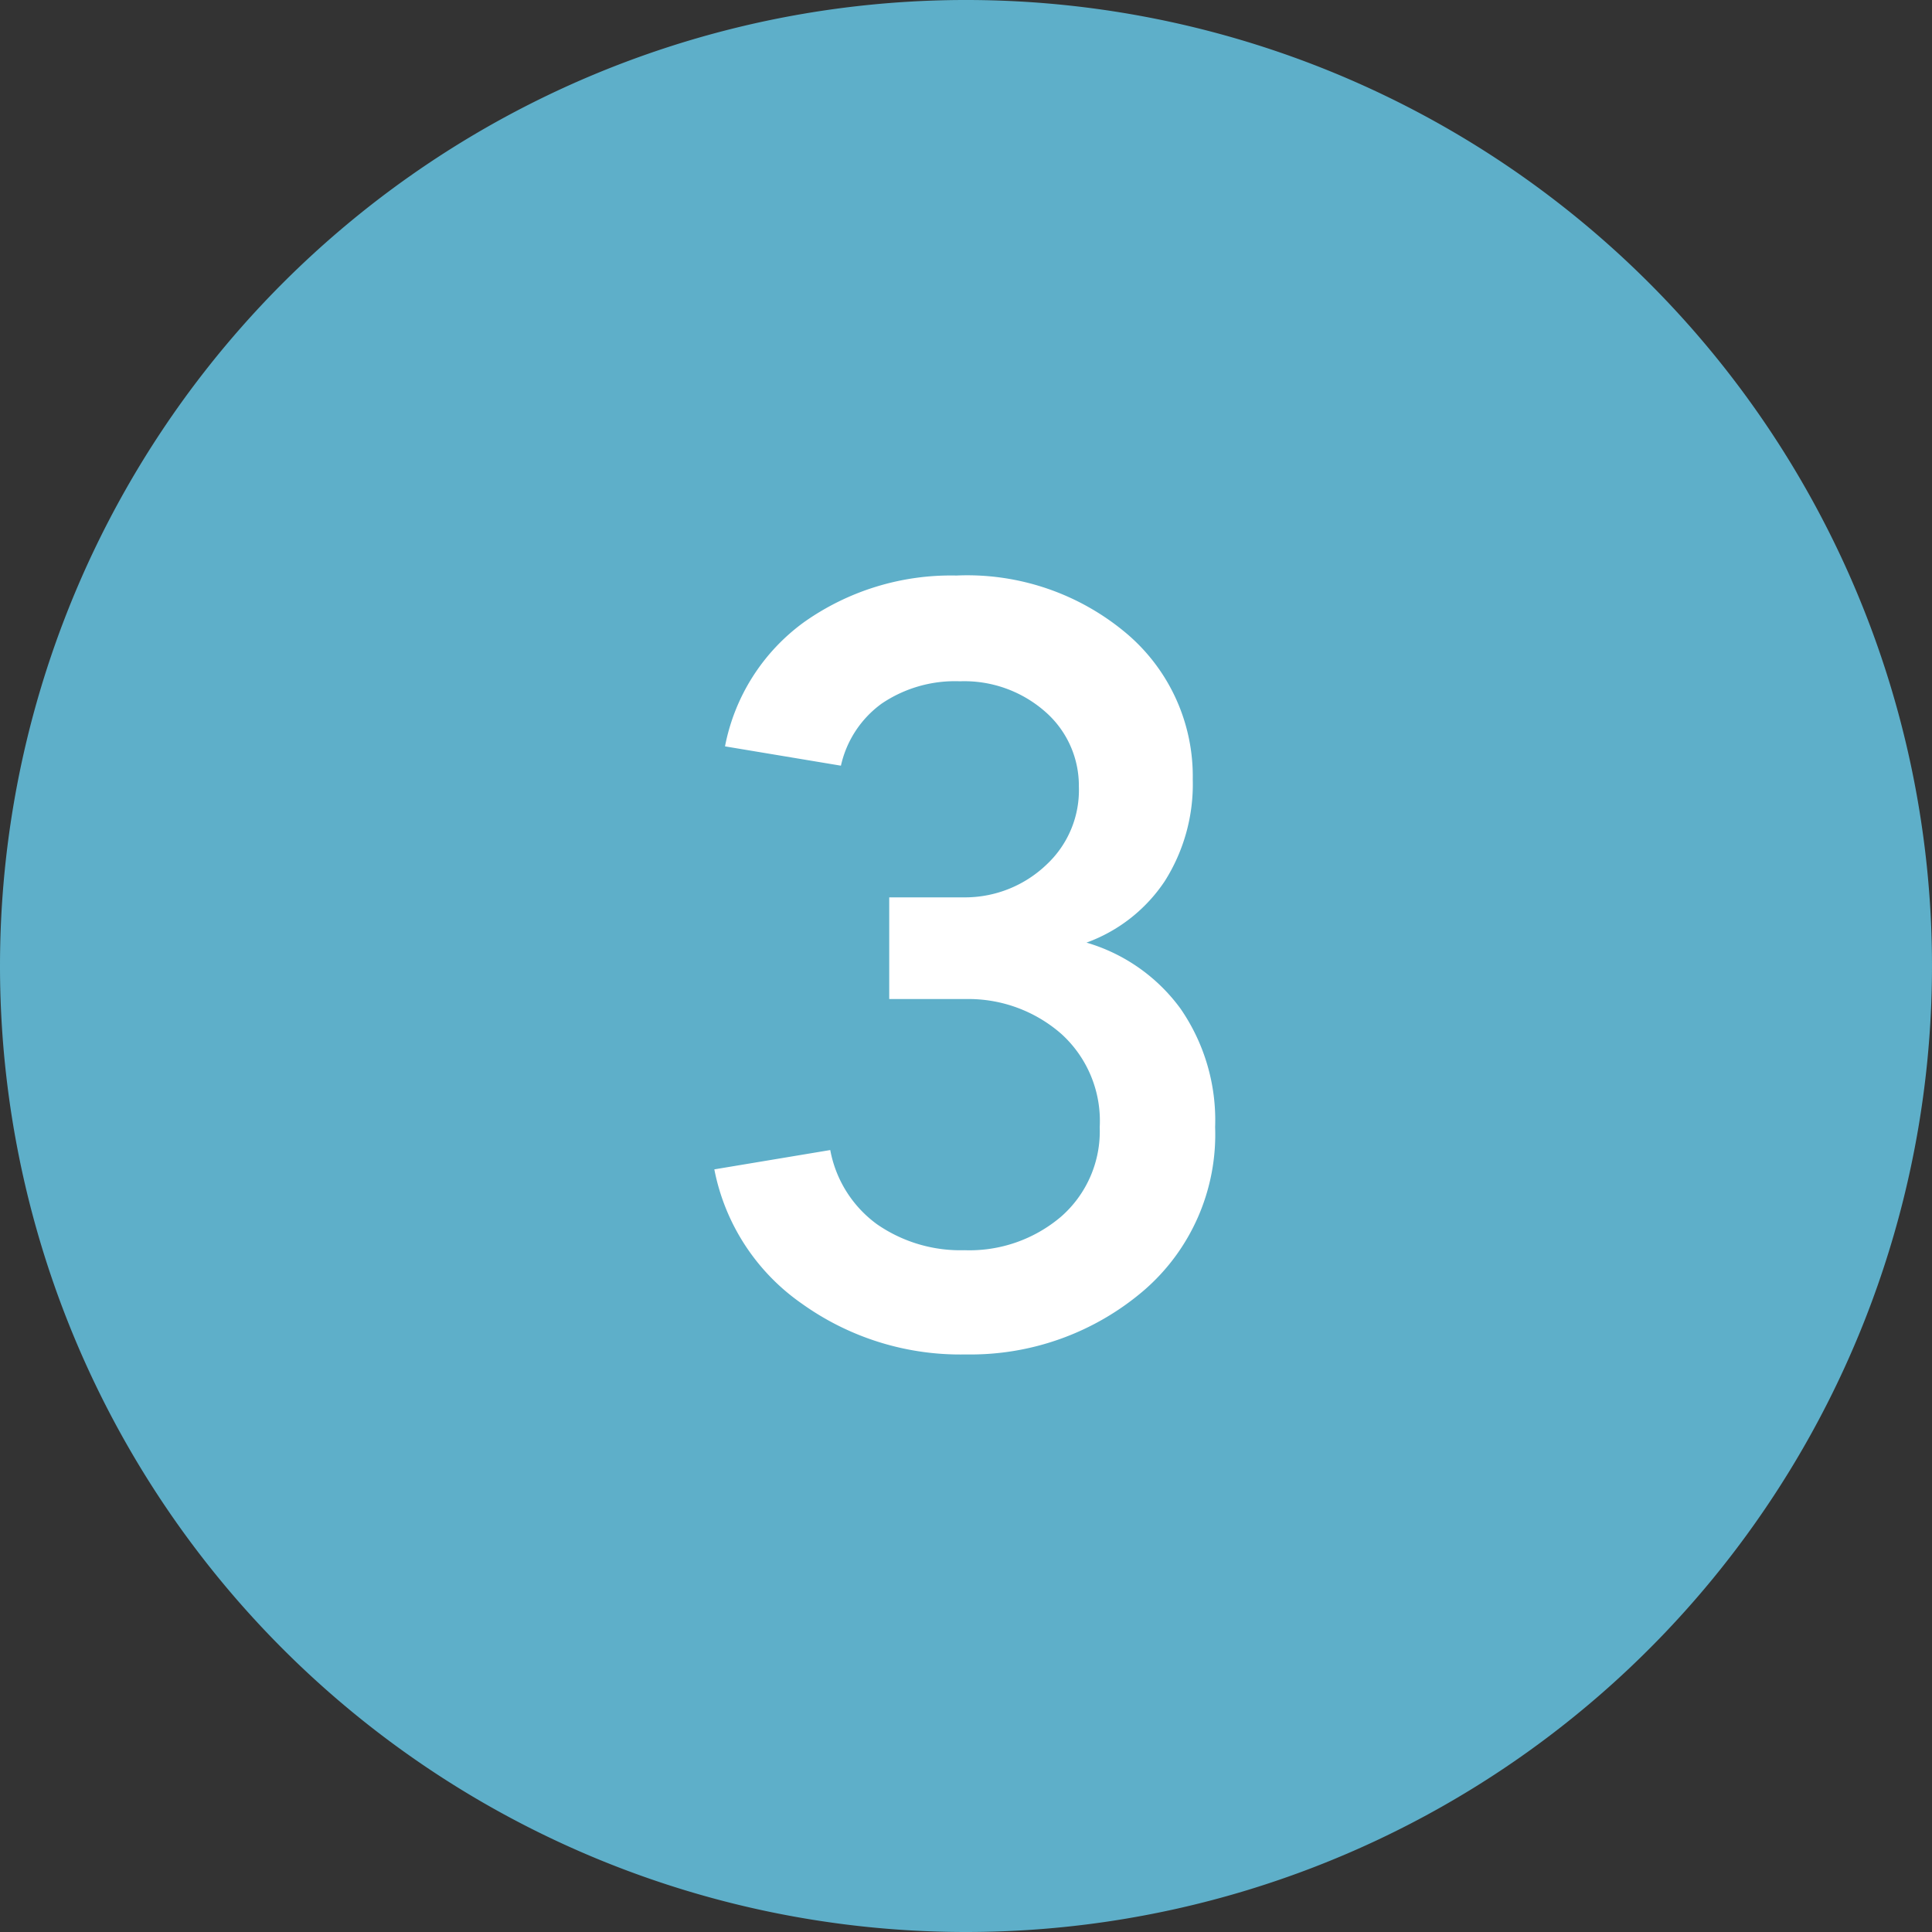
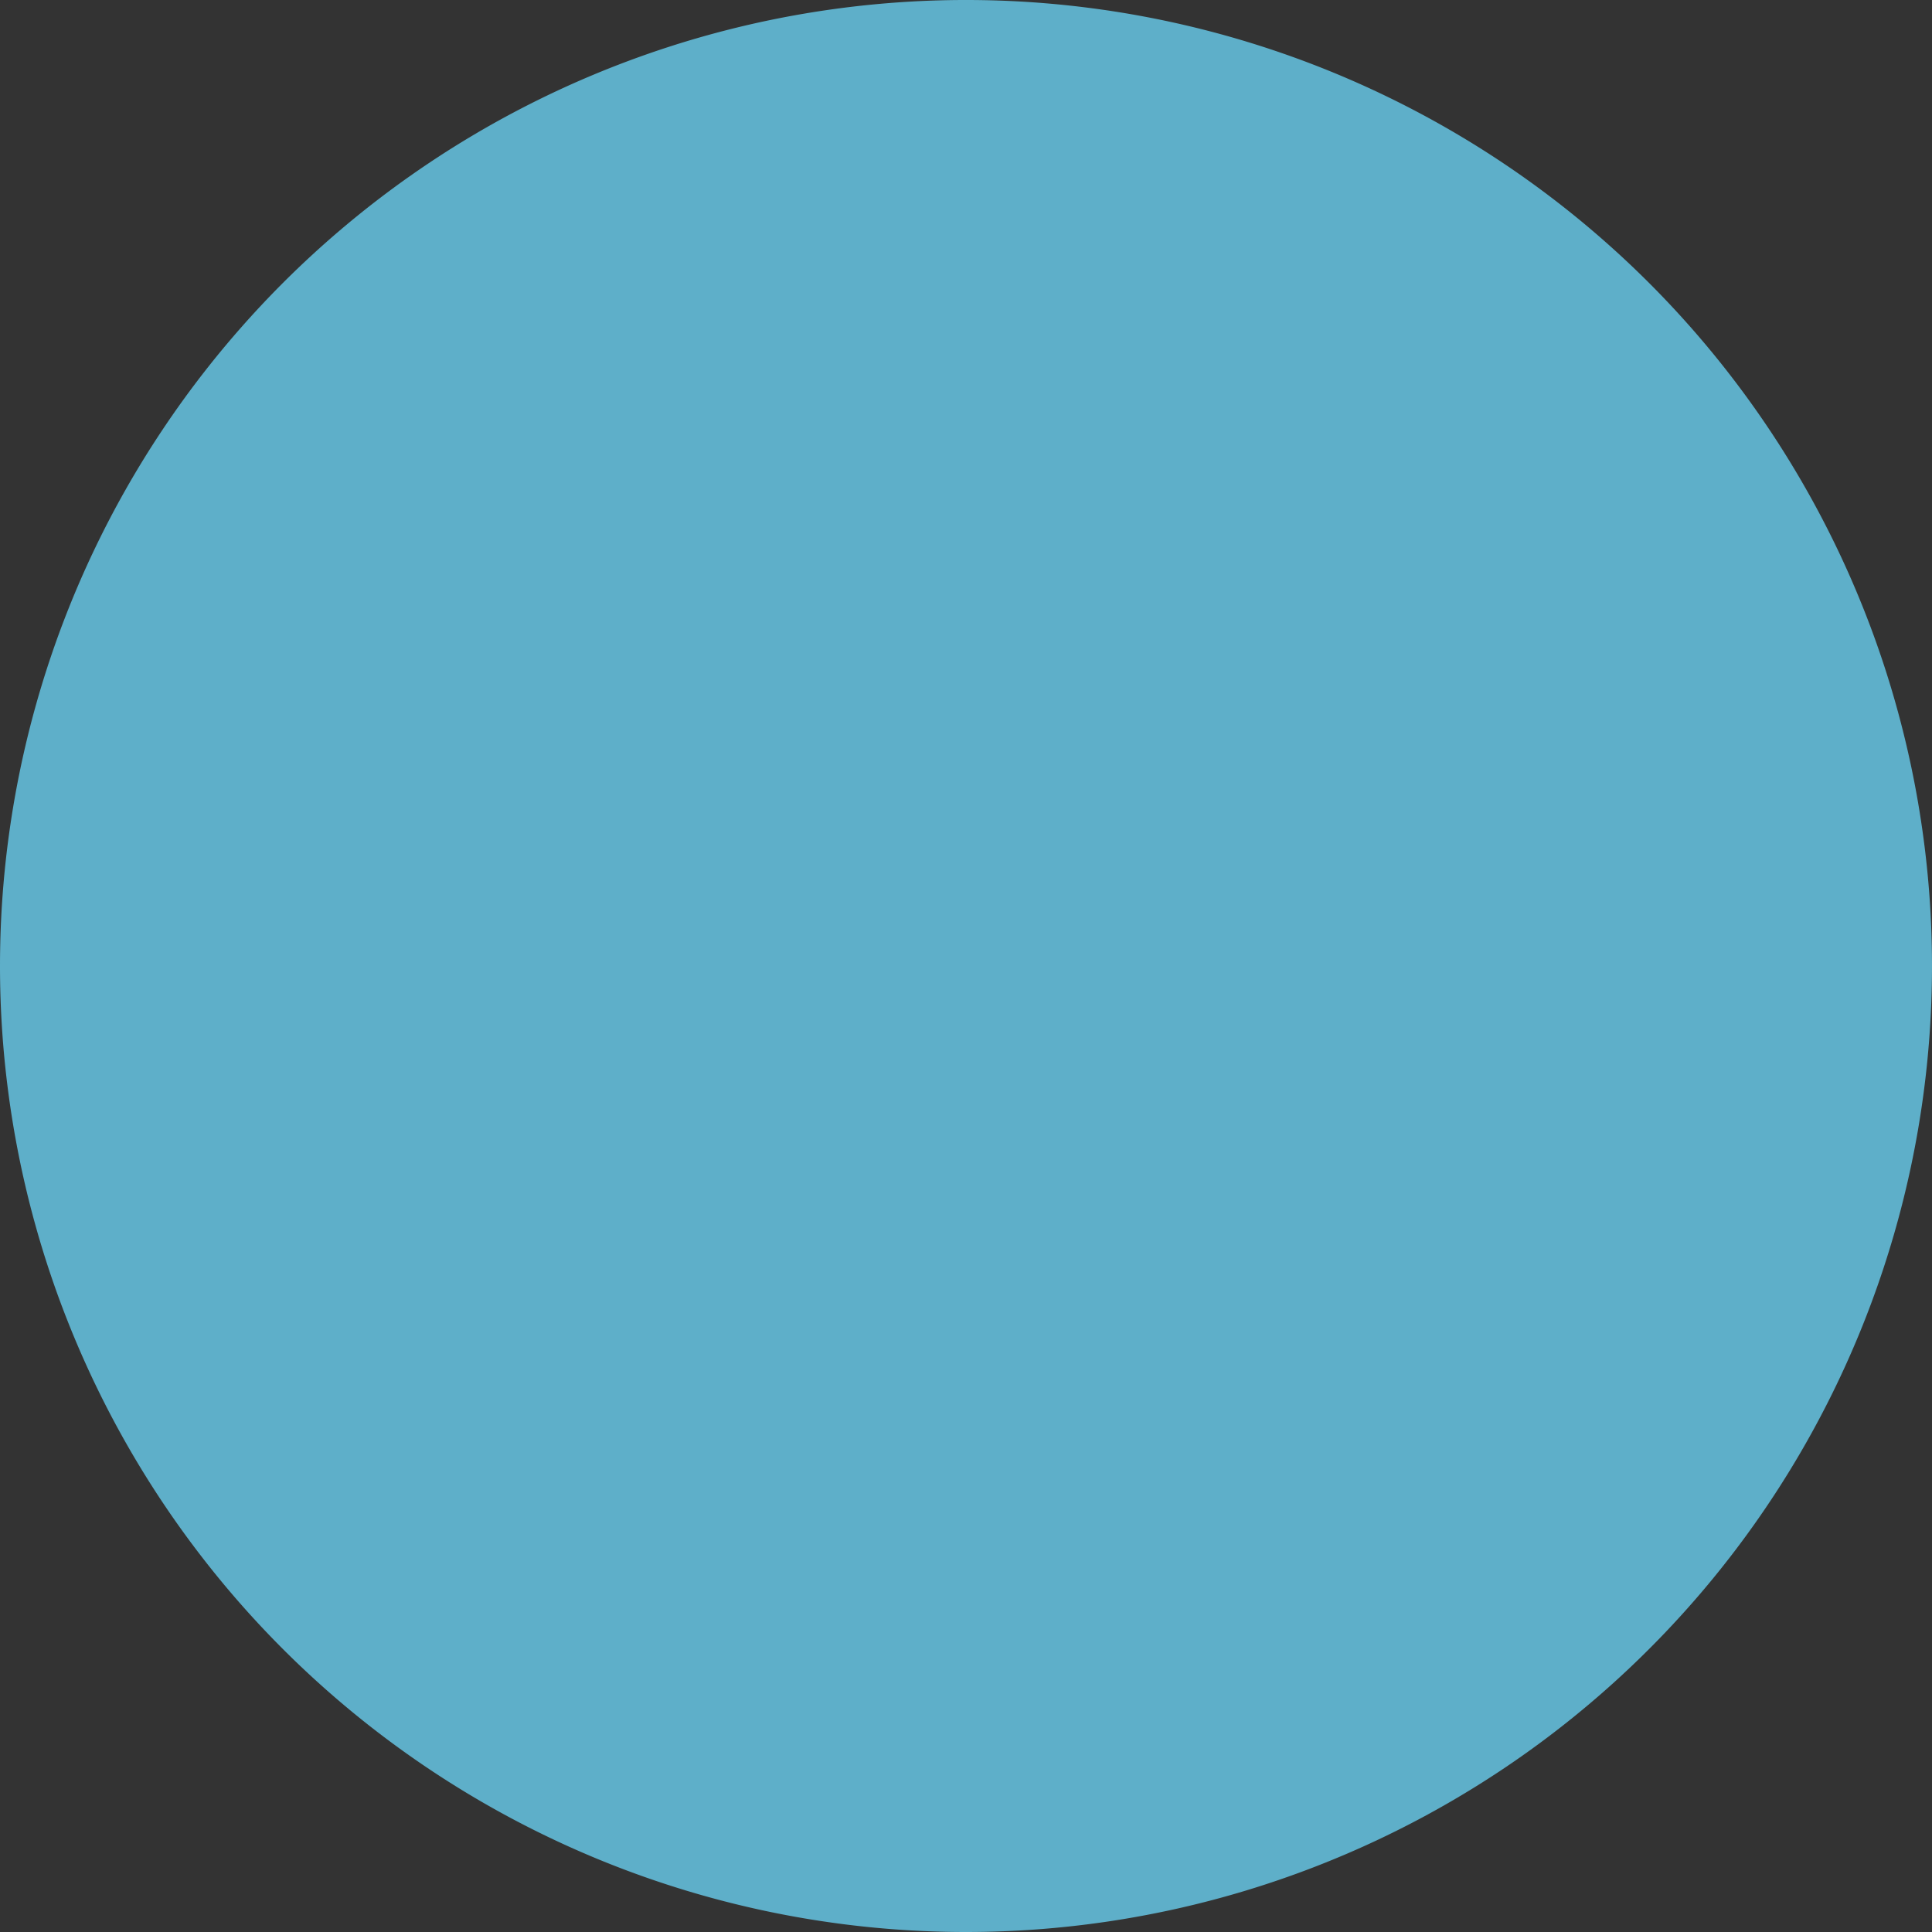
<svg xmlns="http://www.w3.org/2000/svg" width="38" height="38" viewBox="0 0 38 38">
  <rect x="0" y="0" width="38" height="38" fill="#333333" stroke="none" />
  <defs>
    <style>.cls-1{fill:#5eafc9;}.cls-2{fill:#fff;}</style>
  </defs>
  <title>icon_map_n03</title>
  <g id="レイヤー_2" data-name="レイヤー 2">
    <g id="CONTENTS">
      <path class="cls-1" d="M19,38A19,19,0,1,0,0,19,19,19,0,0,0,19,38" />
-       <path class="cls-2" d="M14.05,23l2.28-.38a2.33,2.33,0,0,0,.92,1.46,2.88,2.88,0,0,0,1.72.51,2.78,2.78,0,0,0,1.9-.66,2.23,2.23,0,0,0,.76-1.76,2.31,2.31,0,0,0-.75-1.83A2.77,2.77,0,0,0,19,19.65H17.49v-2H19A2.32,2.32,0,0,0,20.59,17a2,2,0,0,0,.63-1.53A1.93,1.93,0,0,0,20.56,14a2.41,2.41,0,0,0-1.68-.6,2.57,2.57,0,0,0-1.54.44,2.06,2.06,0,0,0-.8,1.22l-2.28-.38a3.94,3.94,0,0,1,1.55-2.44,5,5,0,0,1,3-.92,4.86,4.86,0,0,1,3.36,1.15,3.68,3.68,0,0,1,1.29,2.86,3.56,3.56,0,0,1-.55,2,3.13,3.13,0,0,1-1.54,1.21,3.51,3.51,0,0,1,1.85,1.3,3.86,3.86,0,0,1,.68,2.33,4.05,4.05,0,0,1-1.4,3.21A5.24,5.24,0,0,1,19,26.64a5.35,5.35,0,0,1-3.23-1A4.19,4.19,0,0,1,14.05,23Z" />
    </g>
  </g>
</svg>